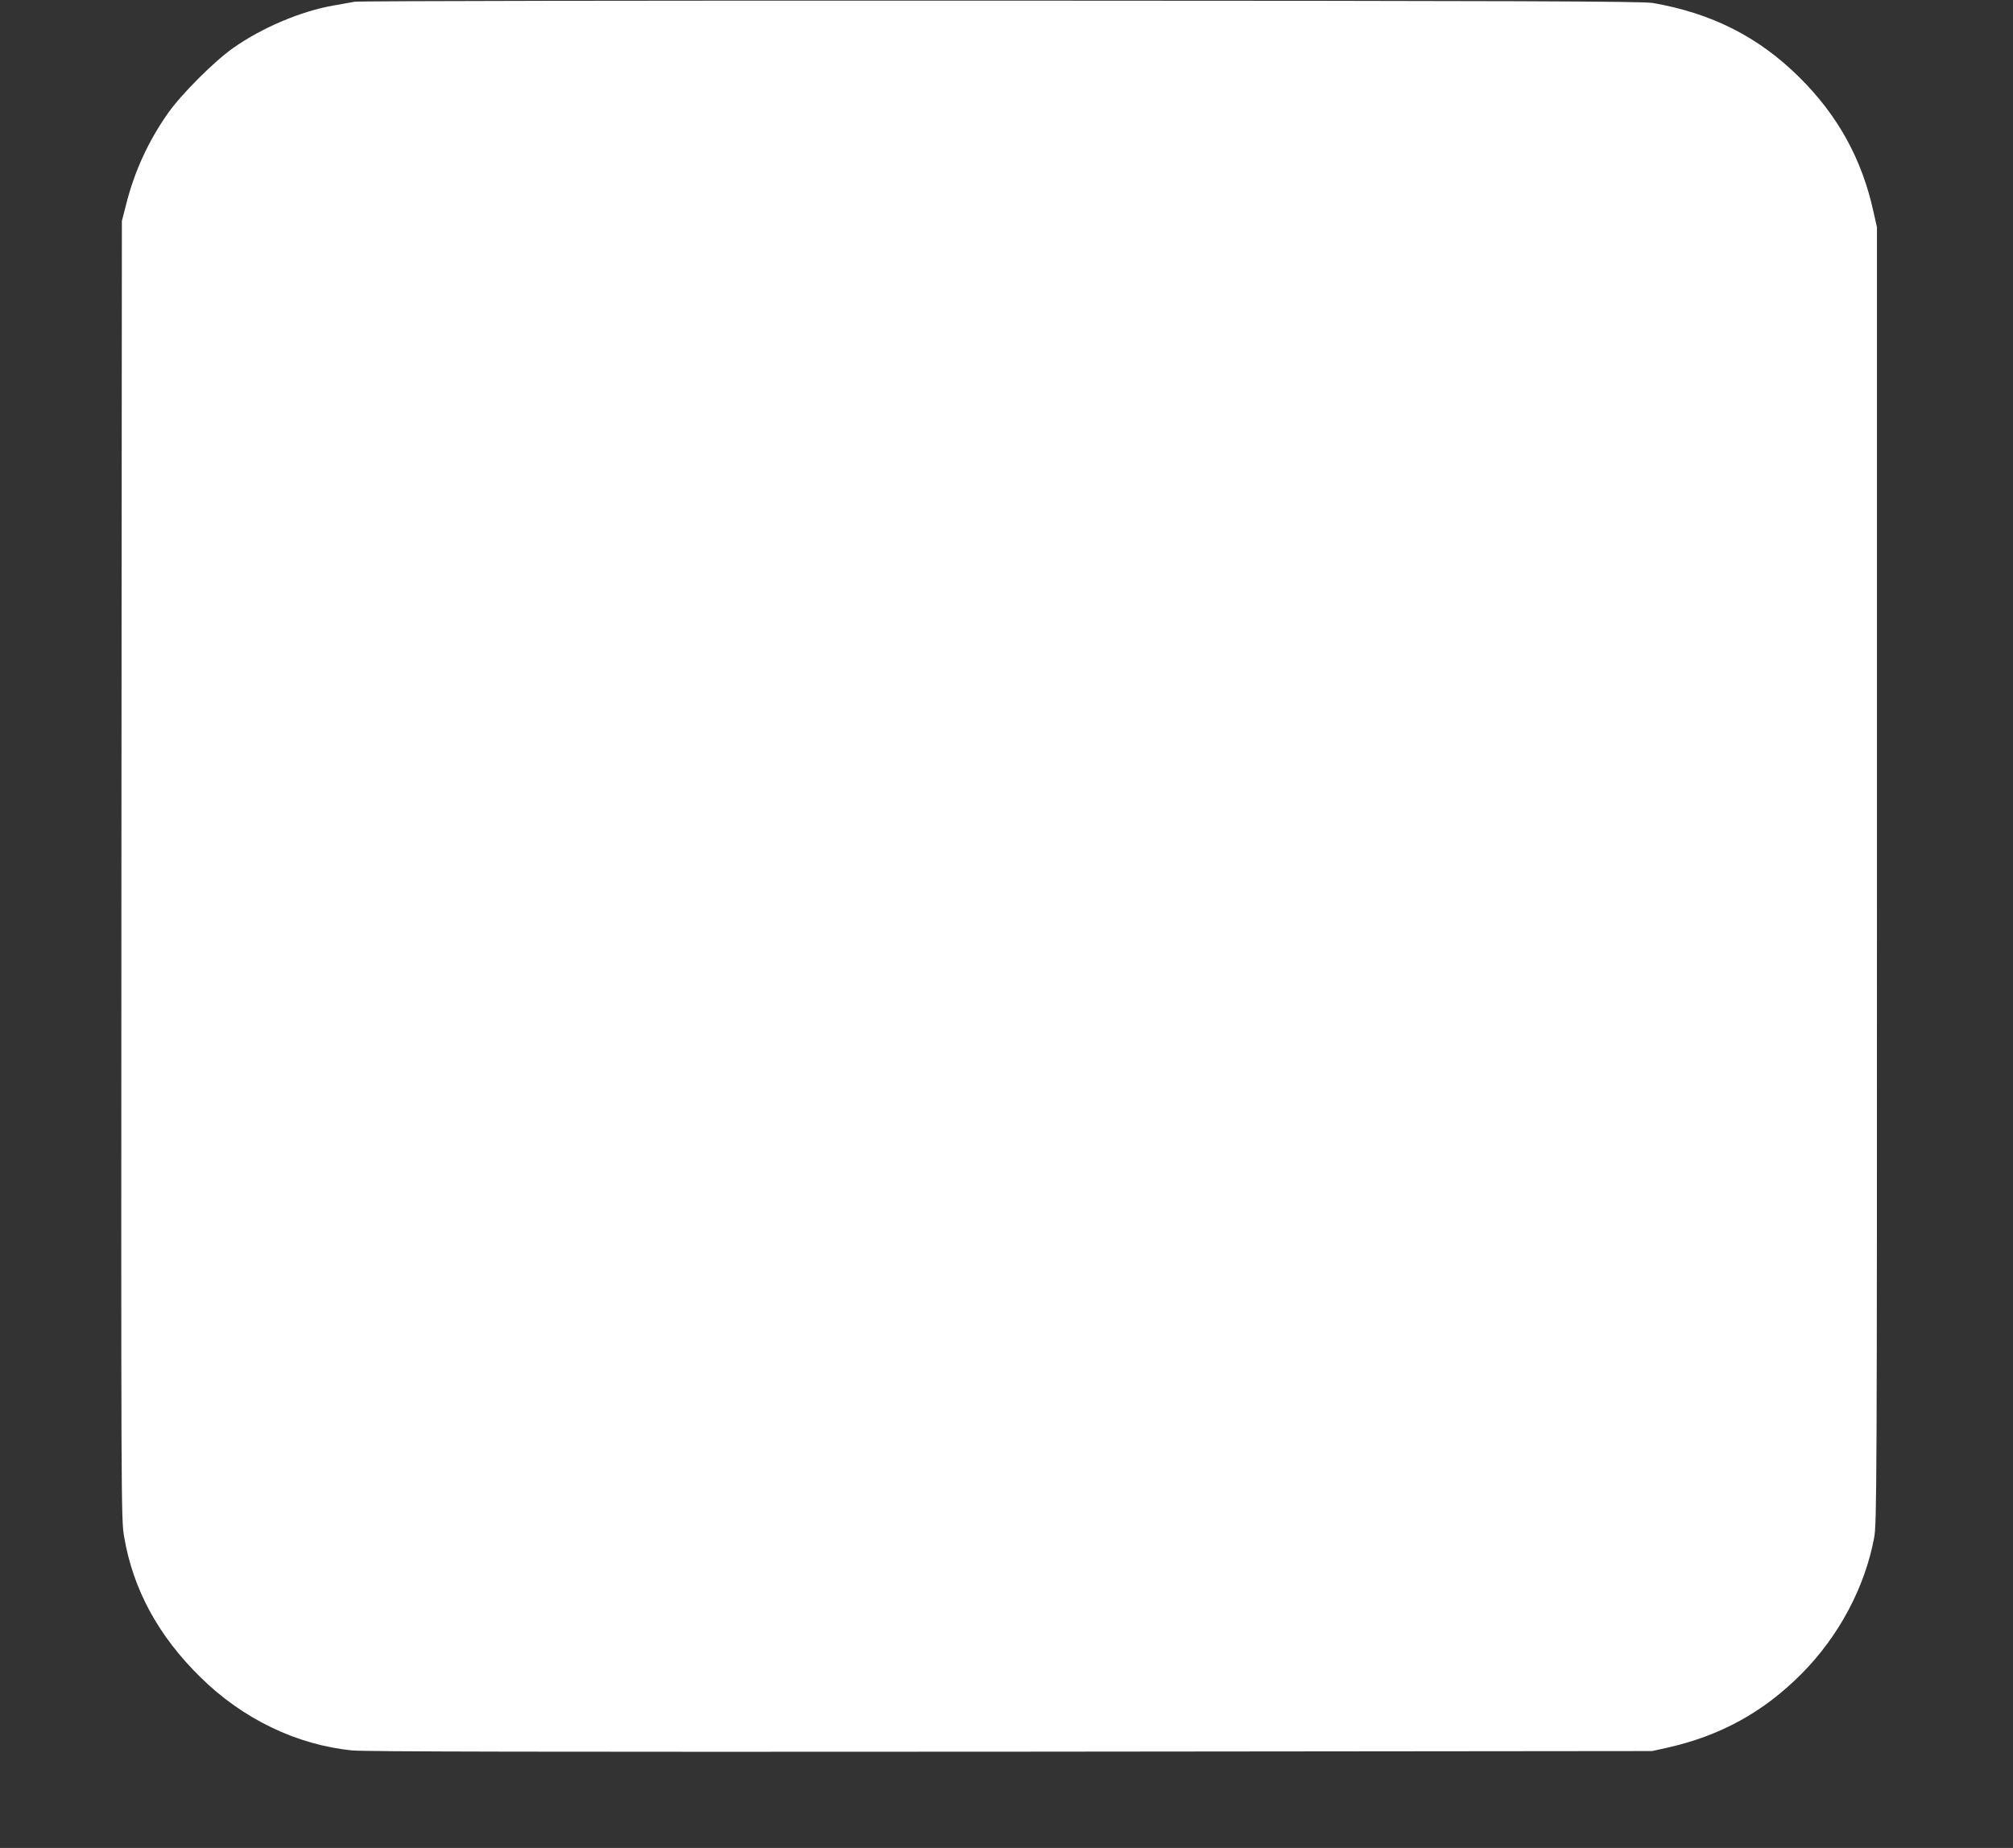
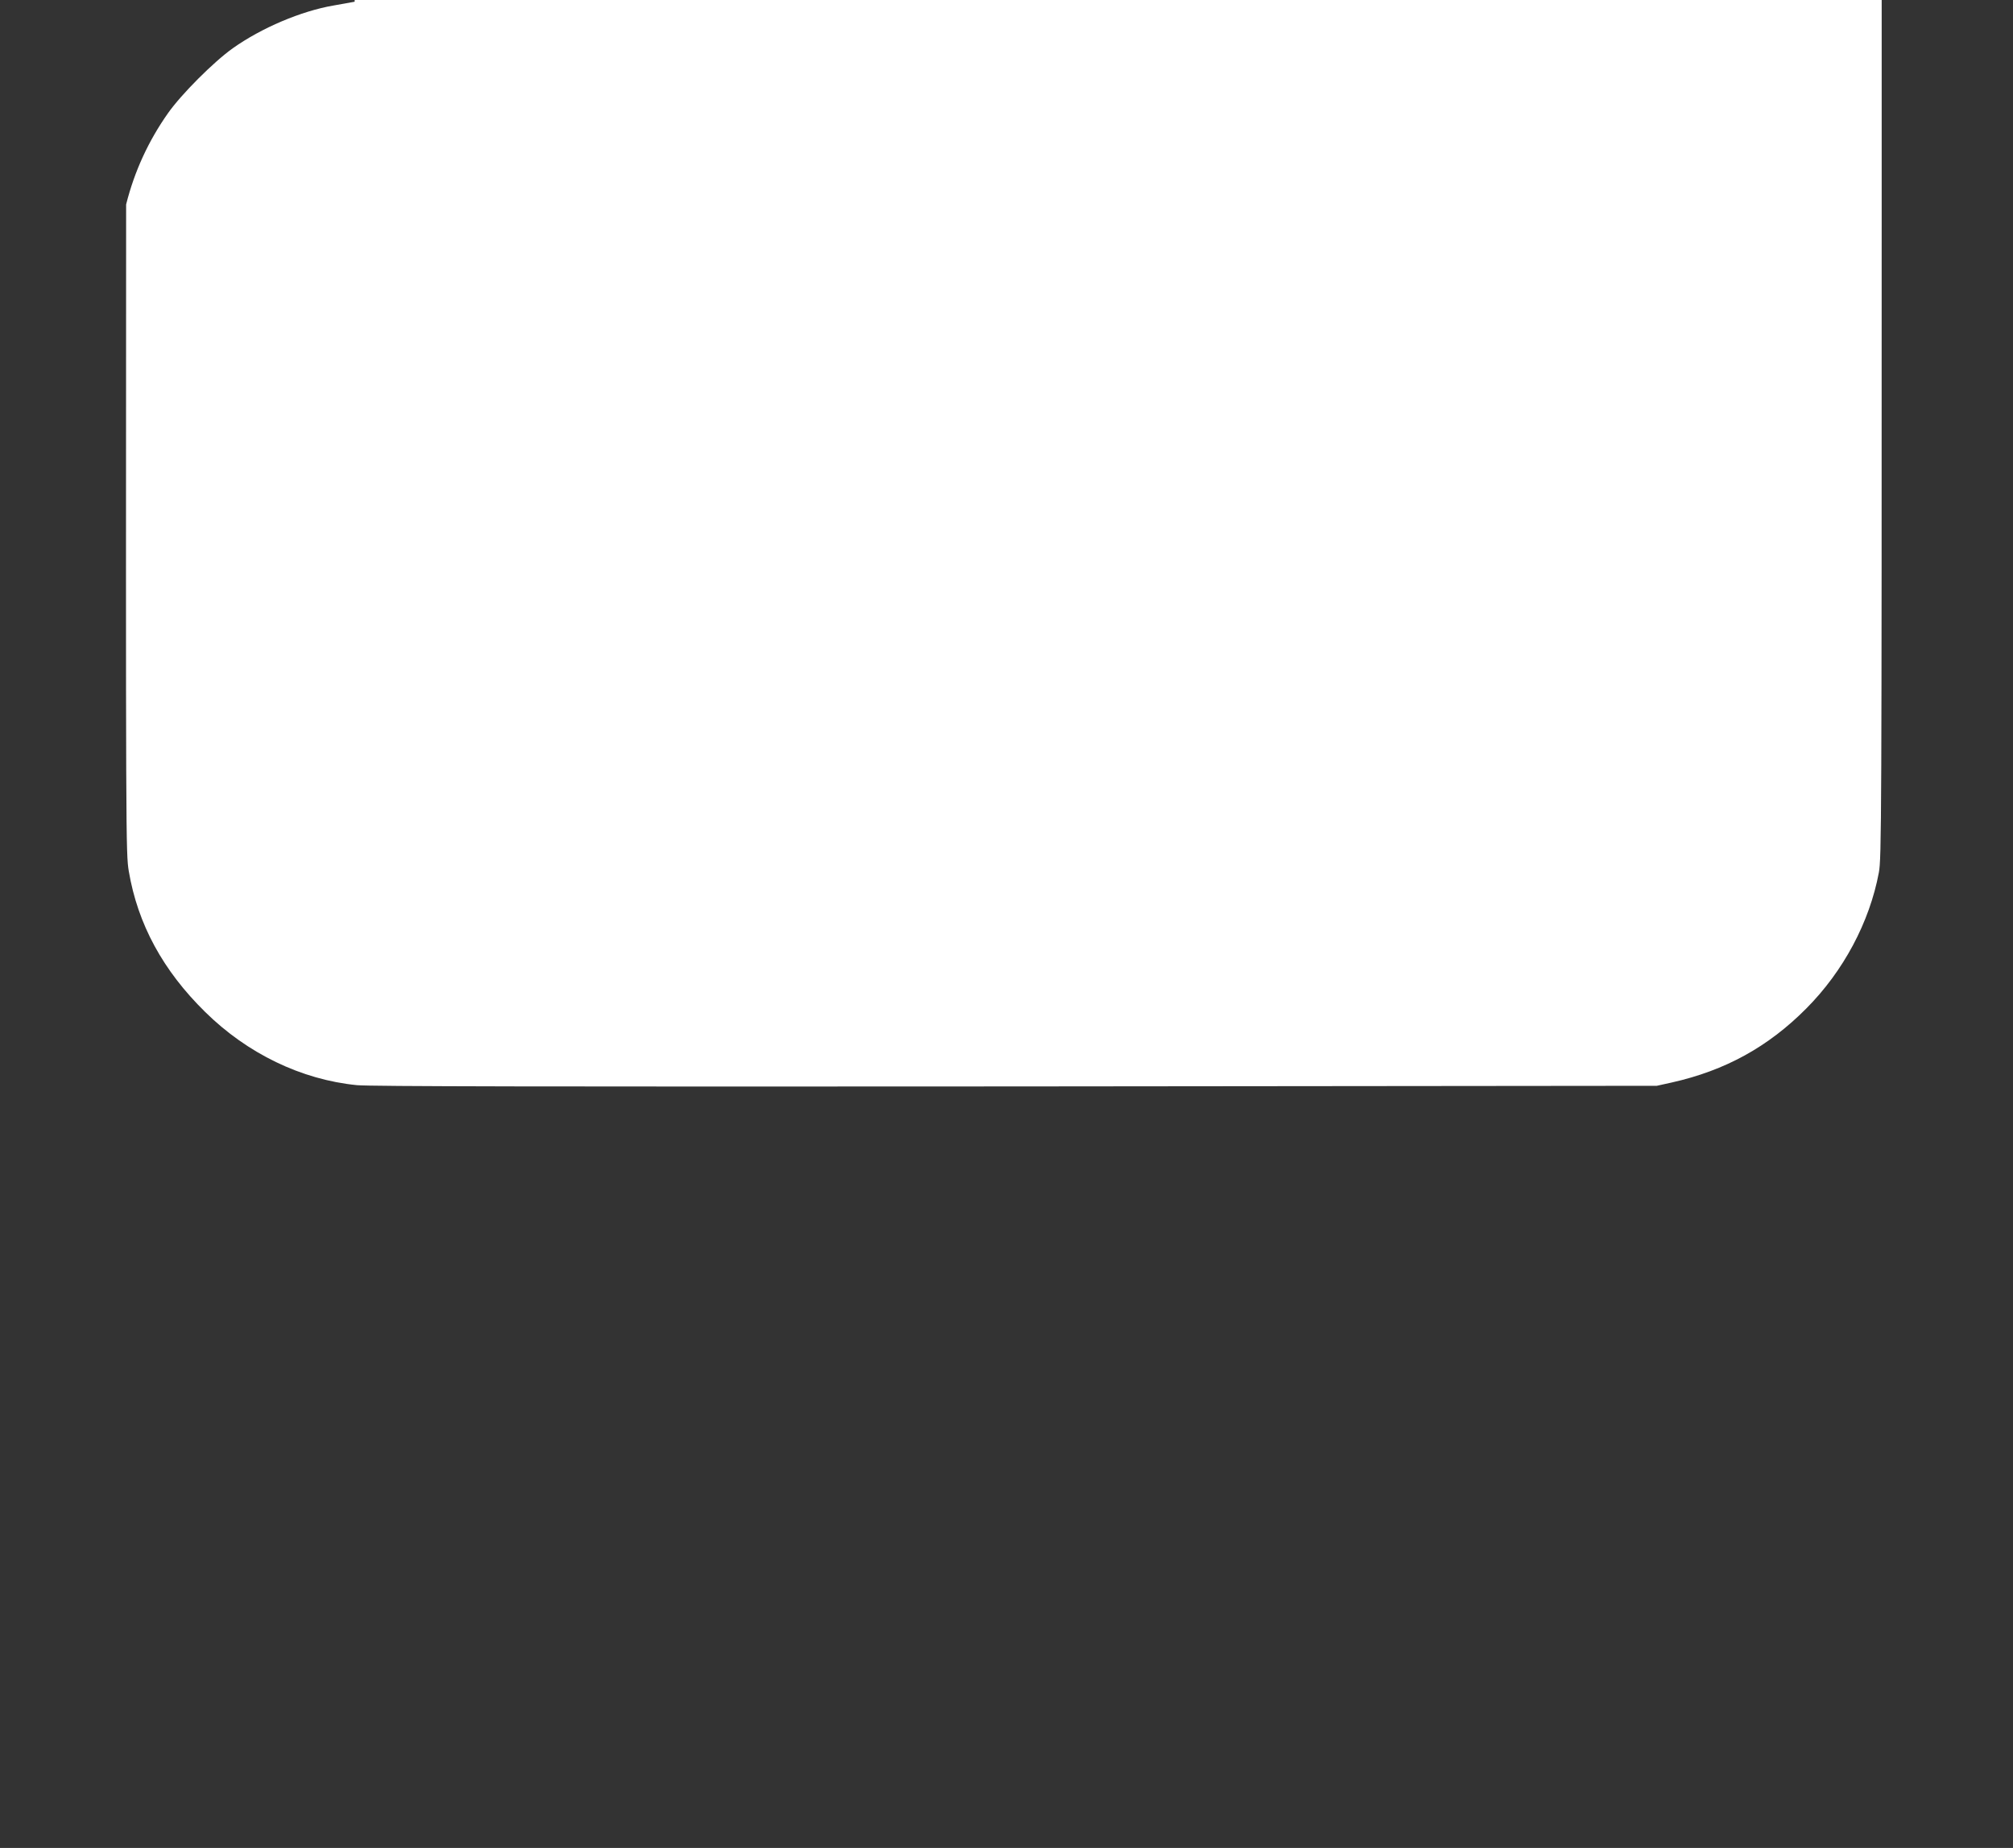
<svg xmlns="http://www.w3.org/2000/svg" version="1.0" width="1280pt" height="1175pt" viewBox="0 0 1280 1175" preserveAspectRatio="xMidYMid meet">
  <rect x="0" y="0" width="1280" height="1175" fill="#333333" stroke="none" />
  <g transform="translate(0,1175) scale(0.1,-0.1)" fill="#ffffff" stroke="none">
-     <path d="M2255 11739 c-22 -4 -82 -15 -134 -24 -205 -35 -458 -142 -641 -272 -122 -87 -327 -292 -412 -413 -124 -176 -213 -369 -266 -580 l-27 -105 -3 -4125 c-2 -4054 -2 -4127 17 -4240 57 -336 217 -631 486 -895 268 -264 611 -430 965 -465 85 -8 1192 -10 4190 -8 l4075 4 95 21 c340 76 614 227 856 471 235 236 402 548 461 864 17 88 18 325 18 4213 l0 4120 -23 102 c-74 335 -227 611 -473 854 -258 255 -555 405 -929 470 -61 11 -845 14 -4145 15 -2238 1 -4088 -2 -4110 -7z" />
+     <path d="M2255 11739 c-22 -4 -82 -15 -134 -24 -205 -35 -458 -142 -641 -272 -122 -87 -327 -292 -412 -413 -124 -176 -213 -369 -266 -580 c-2 -4054 -2 -4127 17 -4240 57 -336 217 -631 486 -895 268 -264 611 -430 965 -465 85 -8 1192 -10 4190 -8 l4075 4 95 21 c340 76 614 227 856 471 235 236 402 548 461 864 17 88 18 325 18 4213 l0 4120 -23 102 c-74 335 -227 611 -473 854 -258 255 -555 405 -929 470 -61 11 -845 14 -4145 15 -2238 1 -4088 -2 -4110 -7z" />
  </g>
</svg>